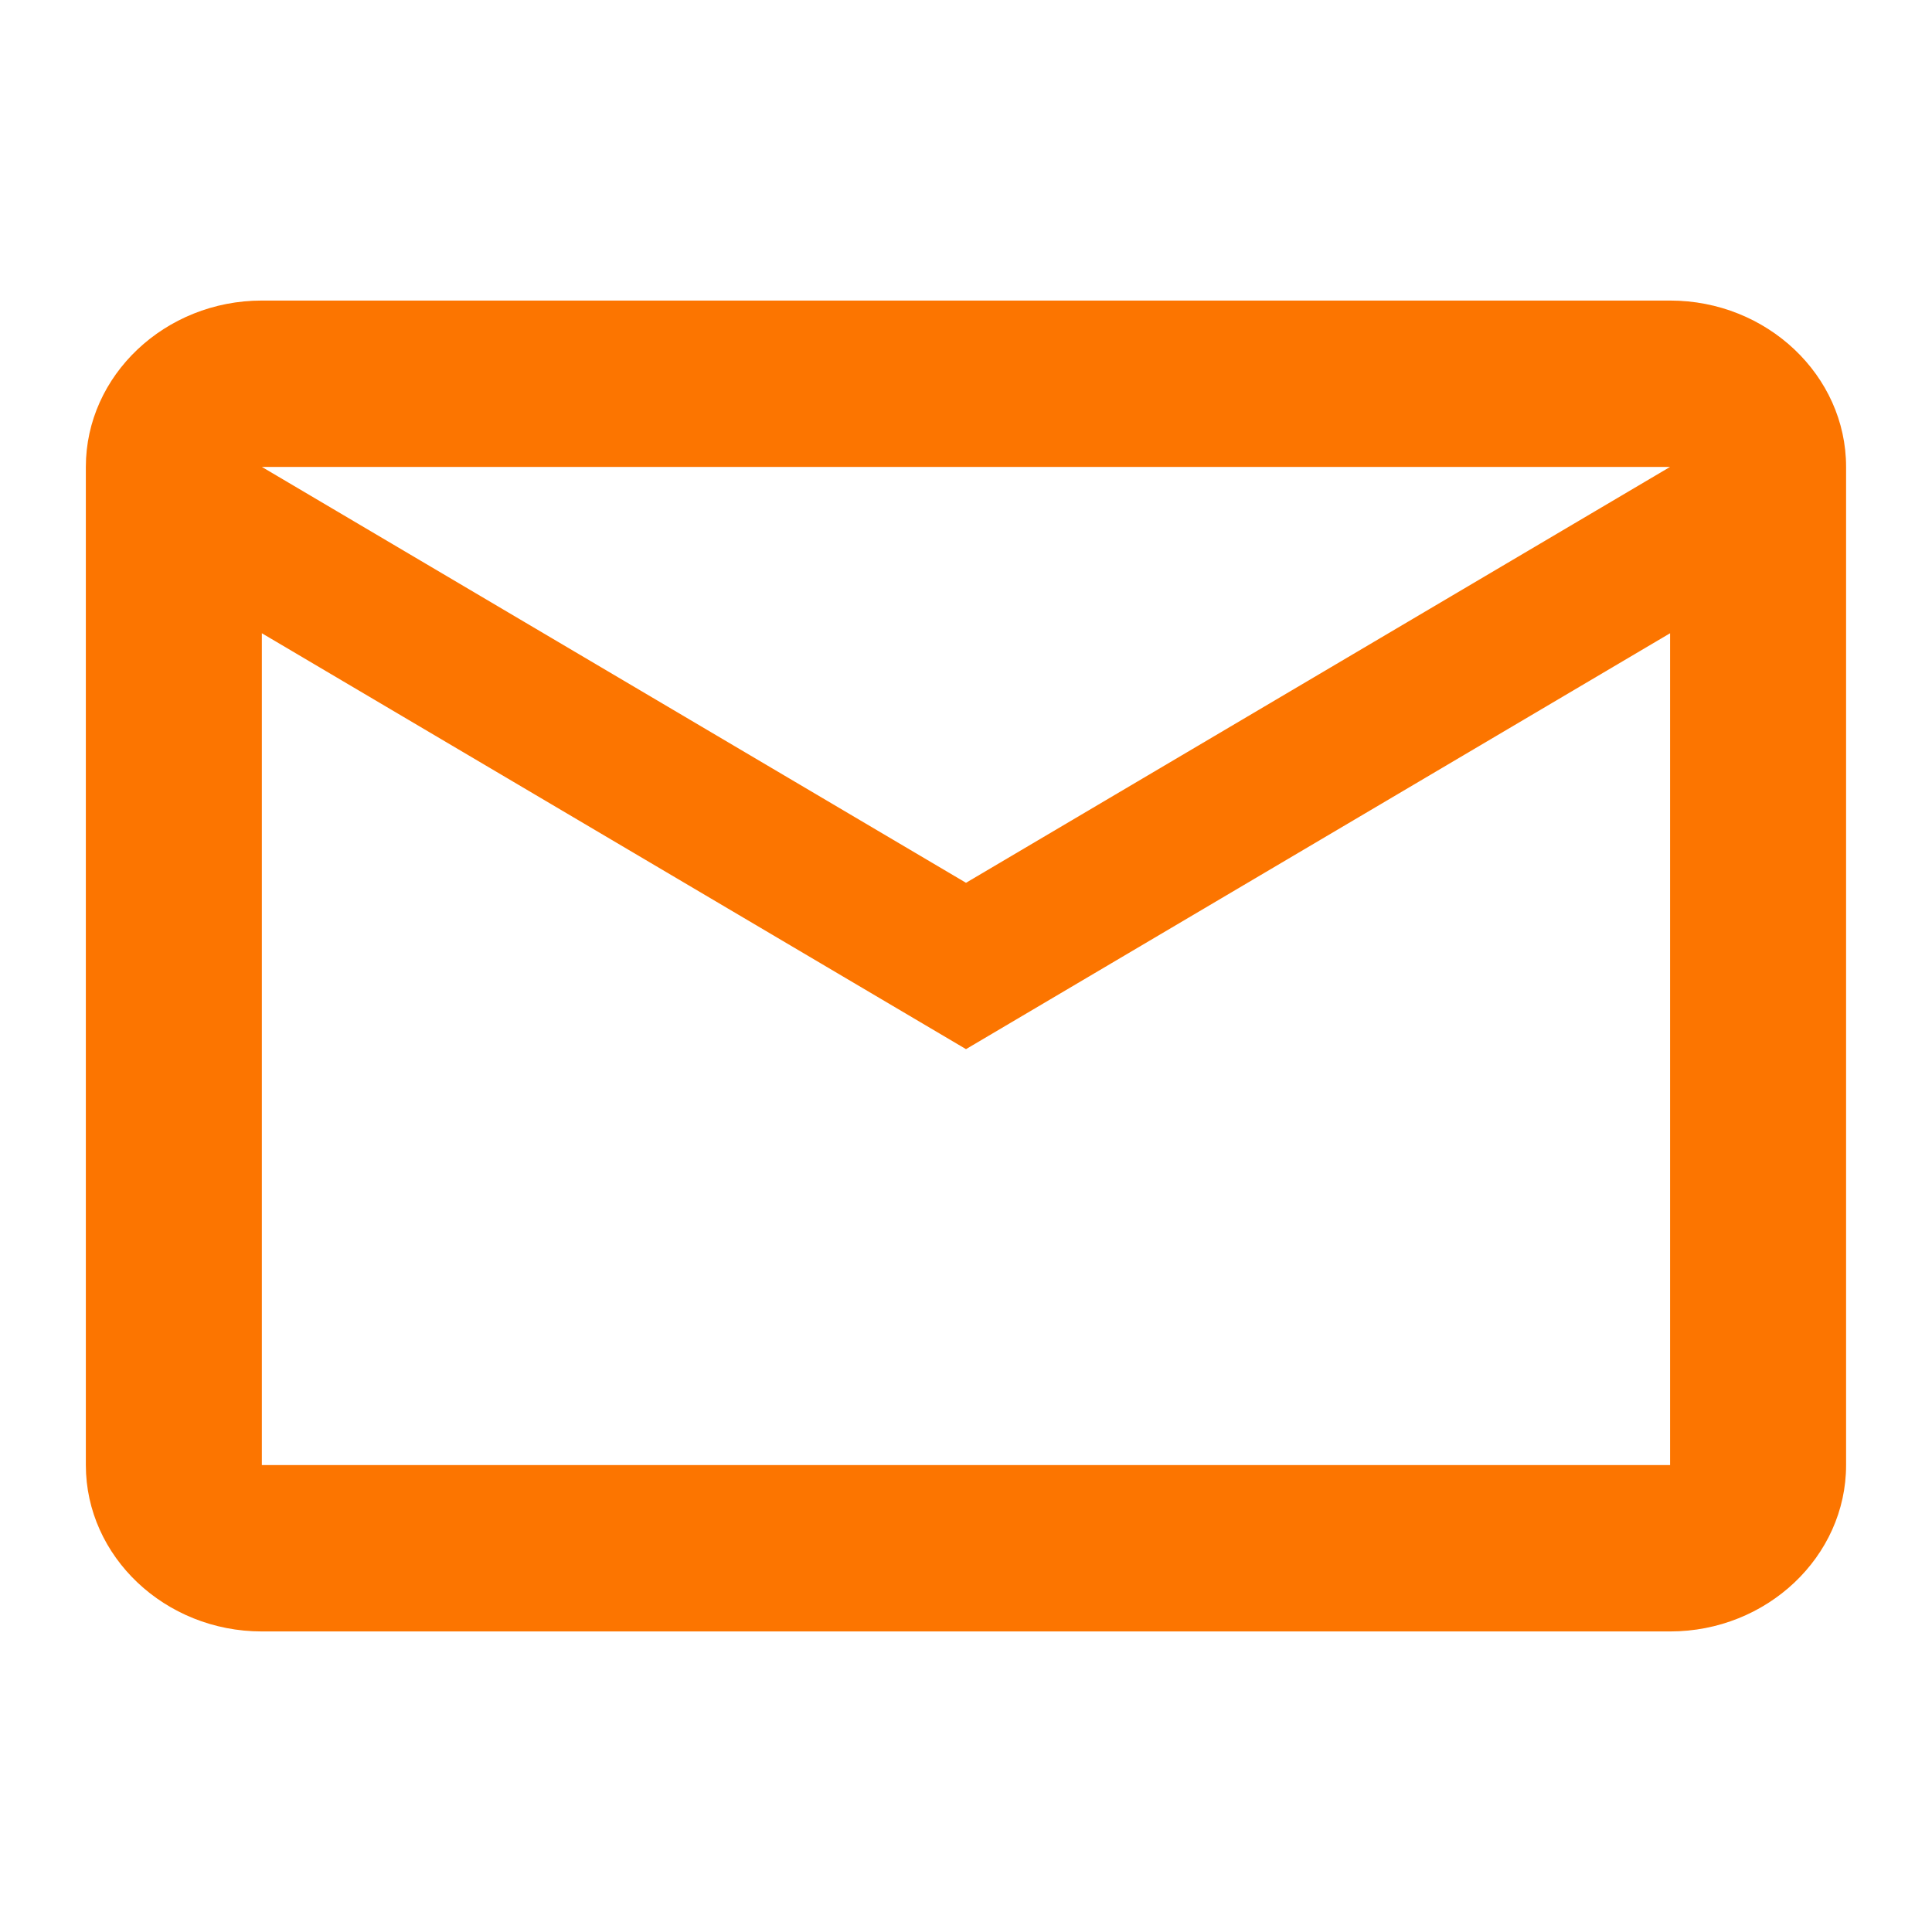
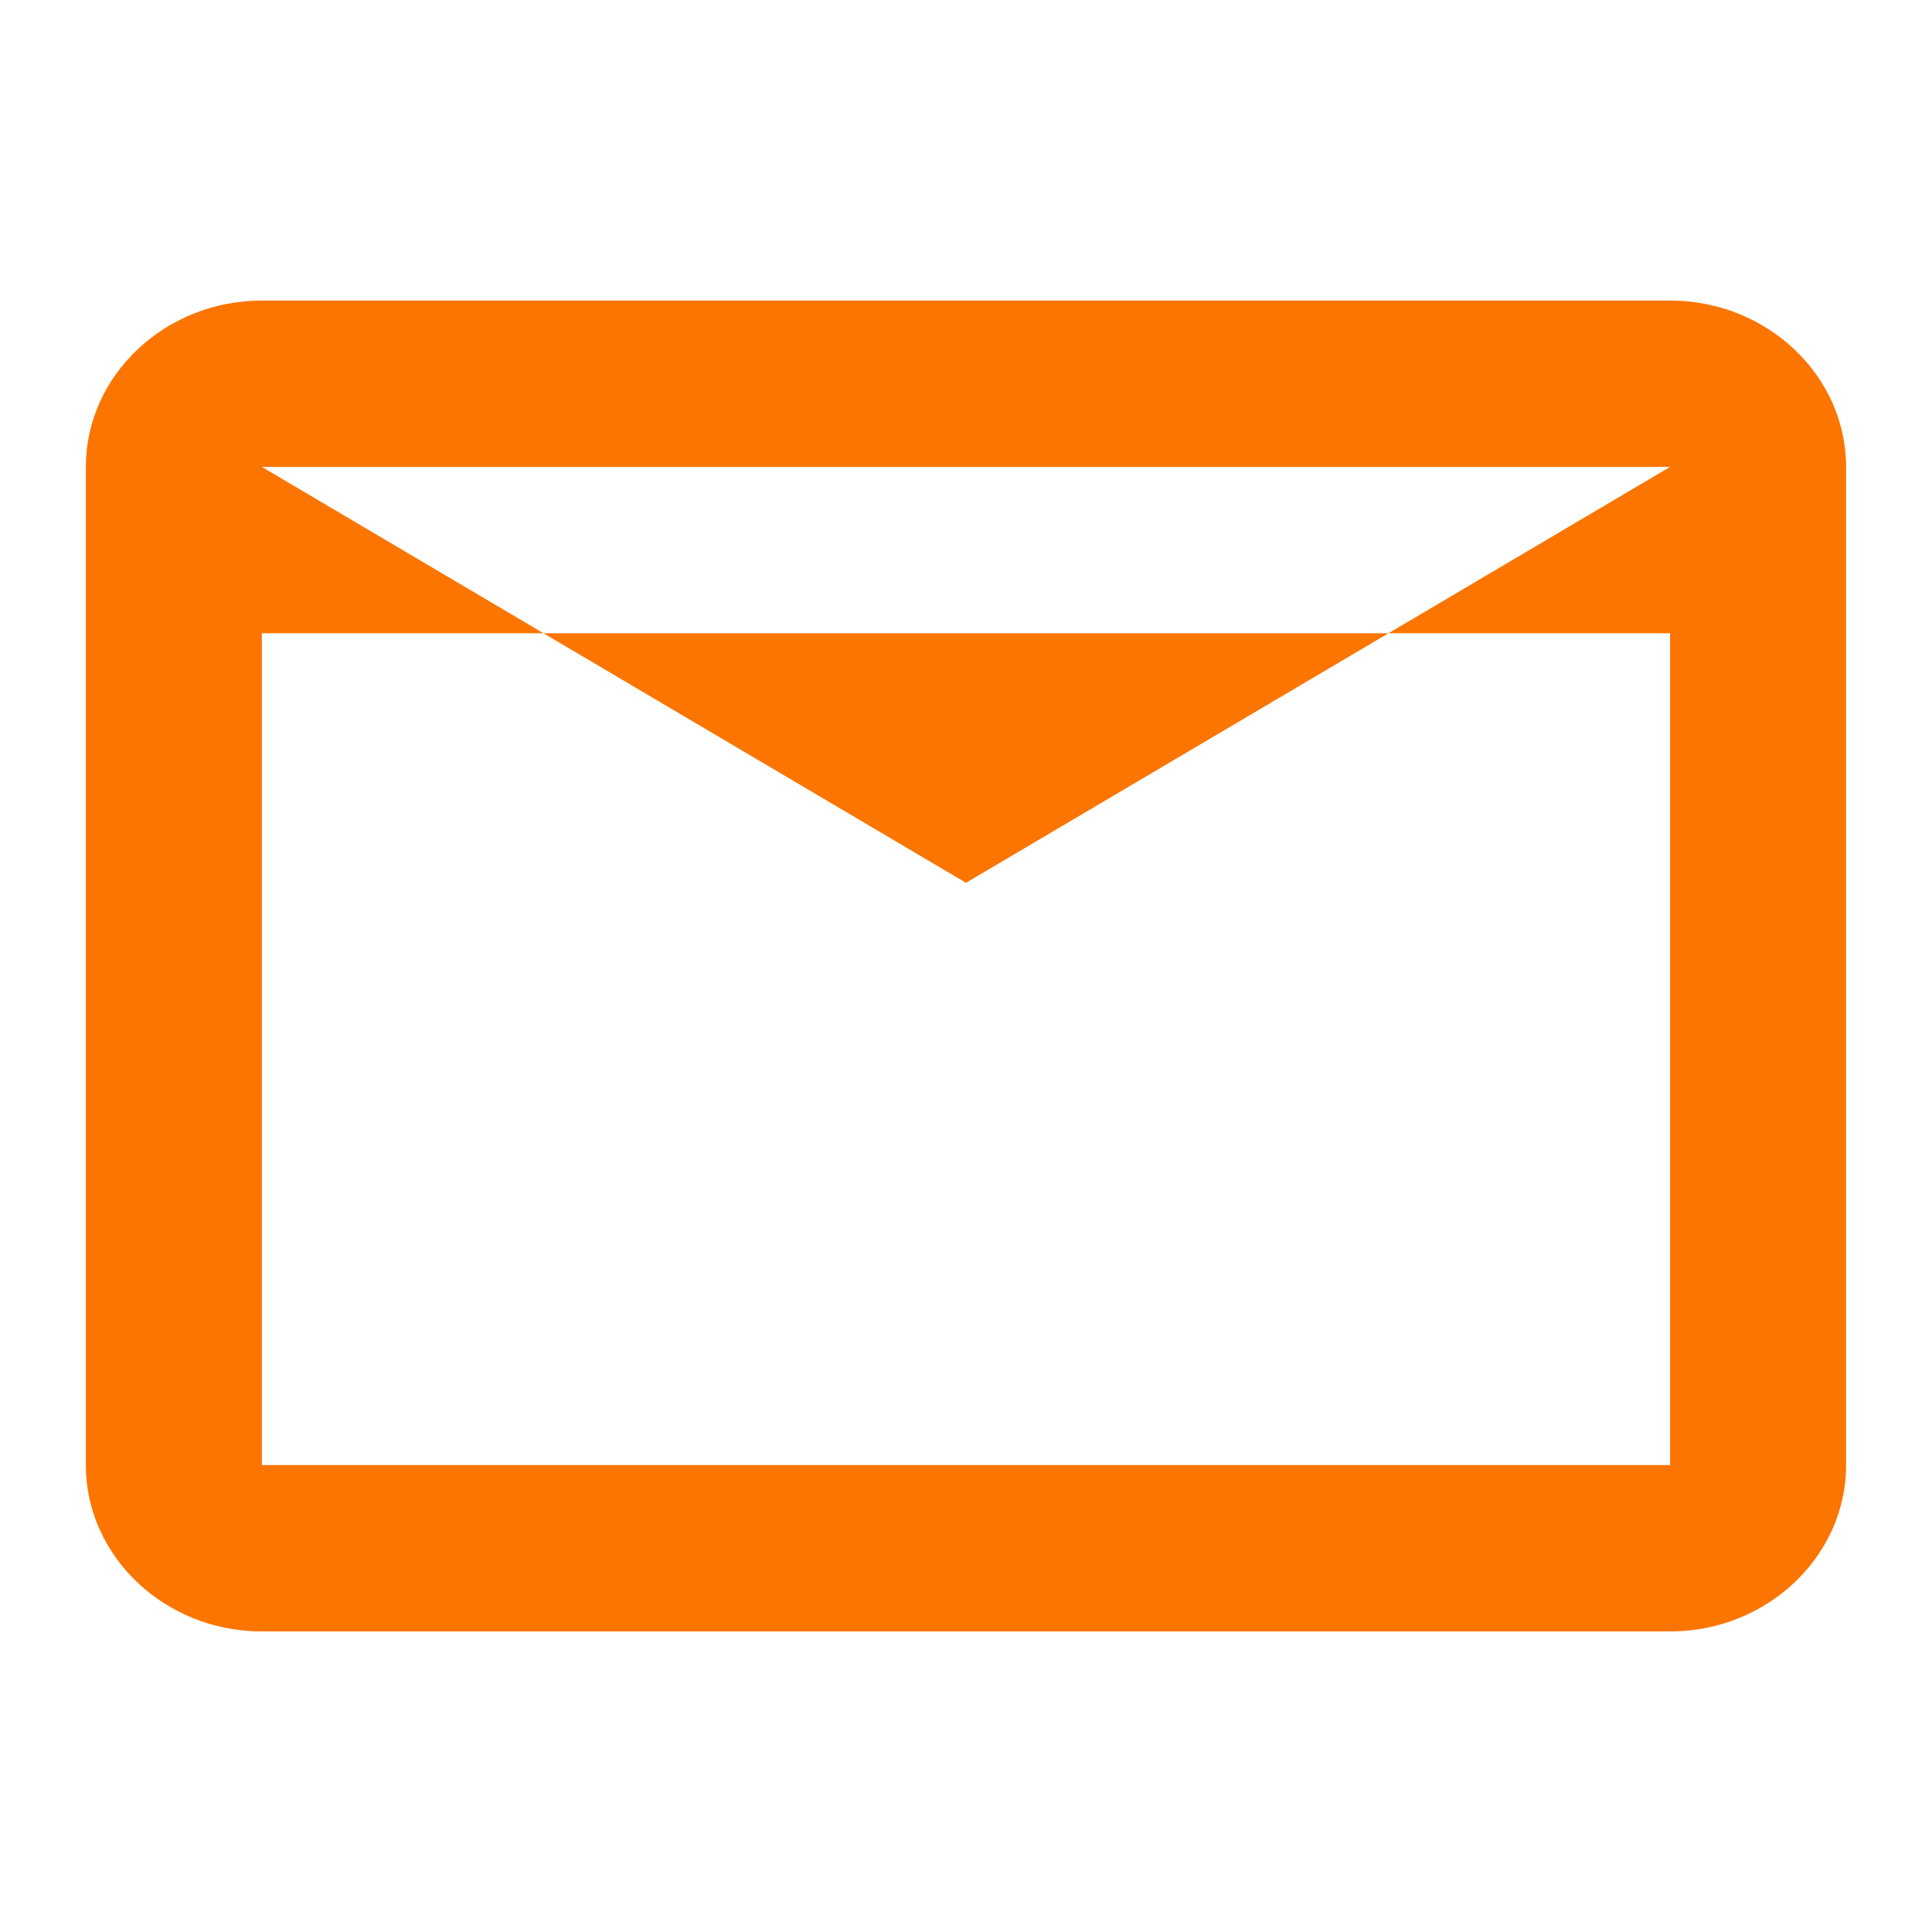
<svg xmlns="http://www.w3.org/2000/svg" width="30" height="30" viewBox="0 0 30 30" fill="none">
-   <path d="M28.666 7.25C28.666 5.829 27.436 4.667 25.933 4.667H4.066C2.563 4.667 1.333 5.829 1.333 7.25V22.75C1.333 24.171 2.563 25.333 4.066 25.333H25.933C27.436 25.333 28.666 24.171 28.666 22.75V7.25ZM25.933 7.25L15 13.708L4.066 7.25H25.933ZM25.933 22.75H4.066V9.833L15 16.291L25.933 9.833V22.75Z" fill="#FC7500" />
+   <path d="M28.666 7.25C28.666 5.829 27.436 4.667 25.933 4.667H4.066C2.563 4.667 1.333 5.829 1.333 7.25V22.75C1.333 24.171 2.563 25.333 4.066 25.333H25.933C27.436 25.333 28.666 24.171 28.666 22.75V7.25ZM25.933 7.25L15 13.708L4.066 7.25H25.933ZM25.933 22.75H4.066V9.833L25.933 9.833V22.75Z" fill="#FC7500" />
</svg>